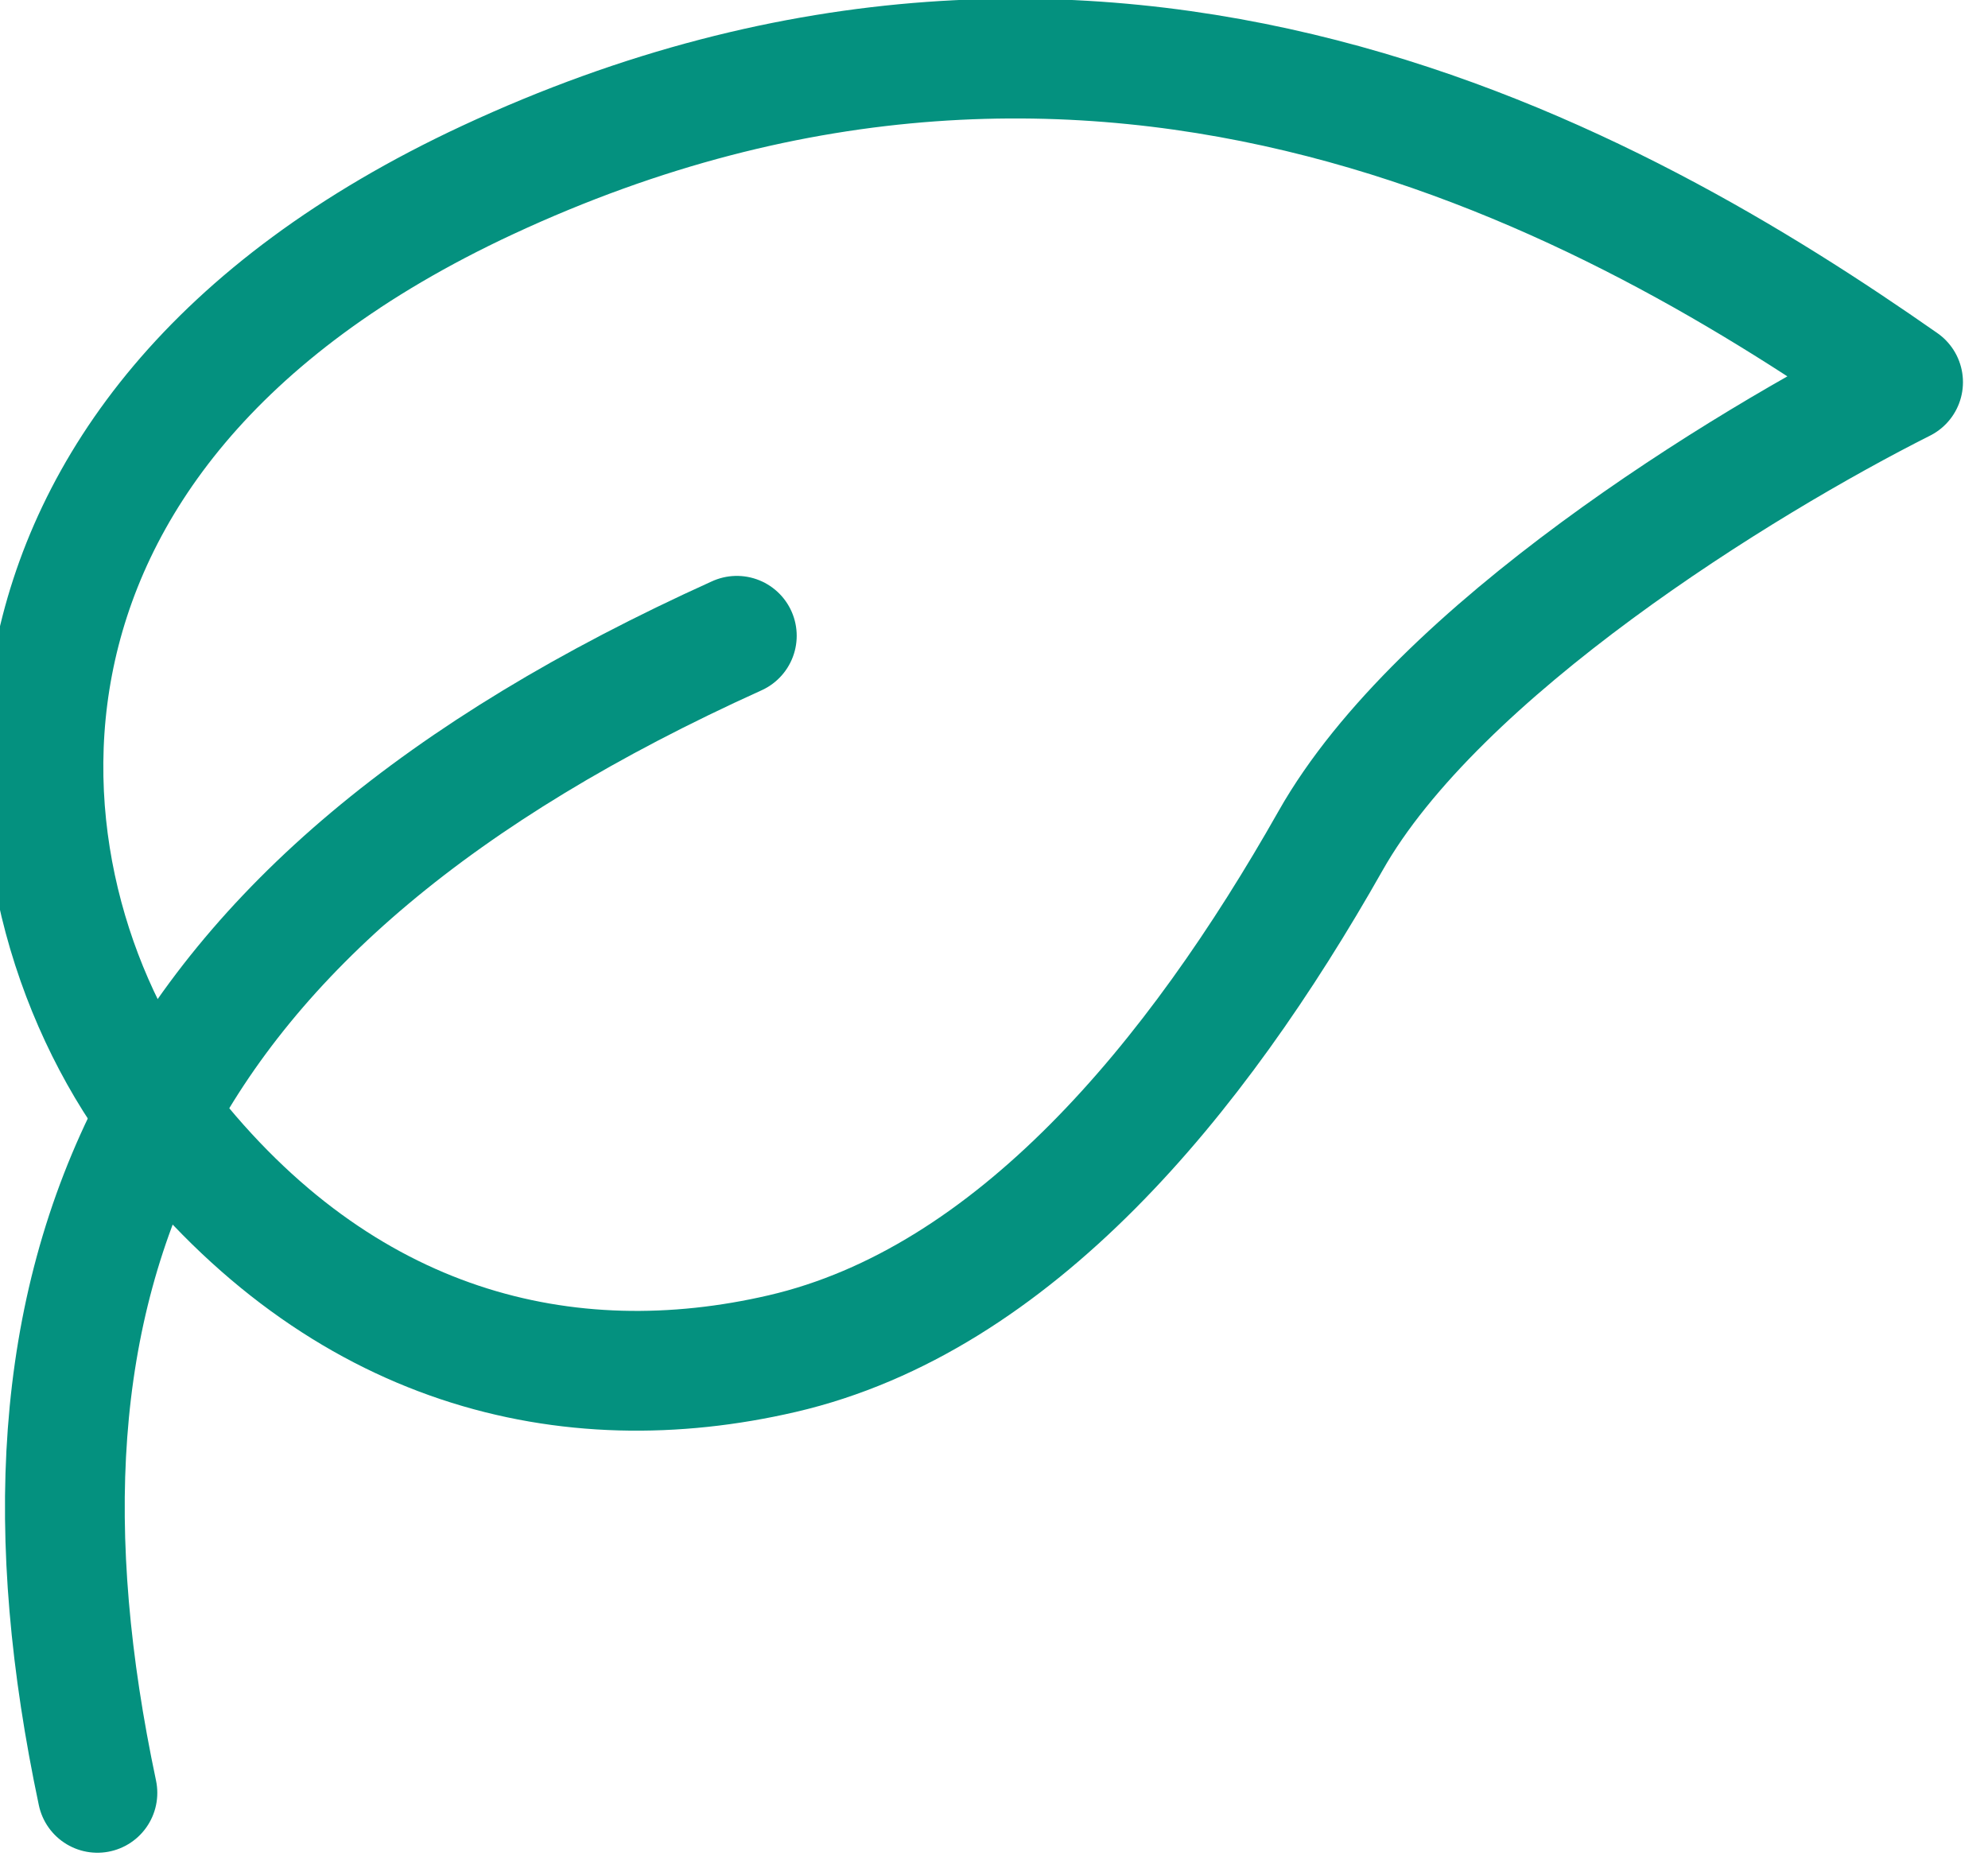
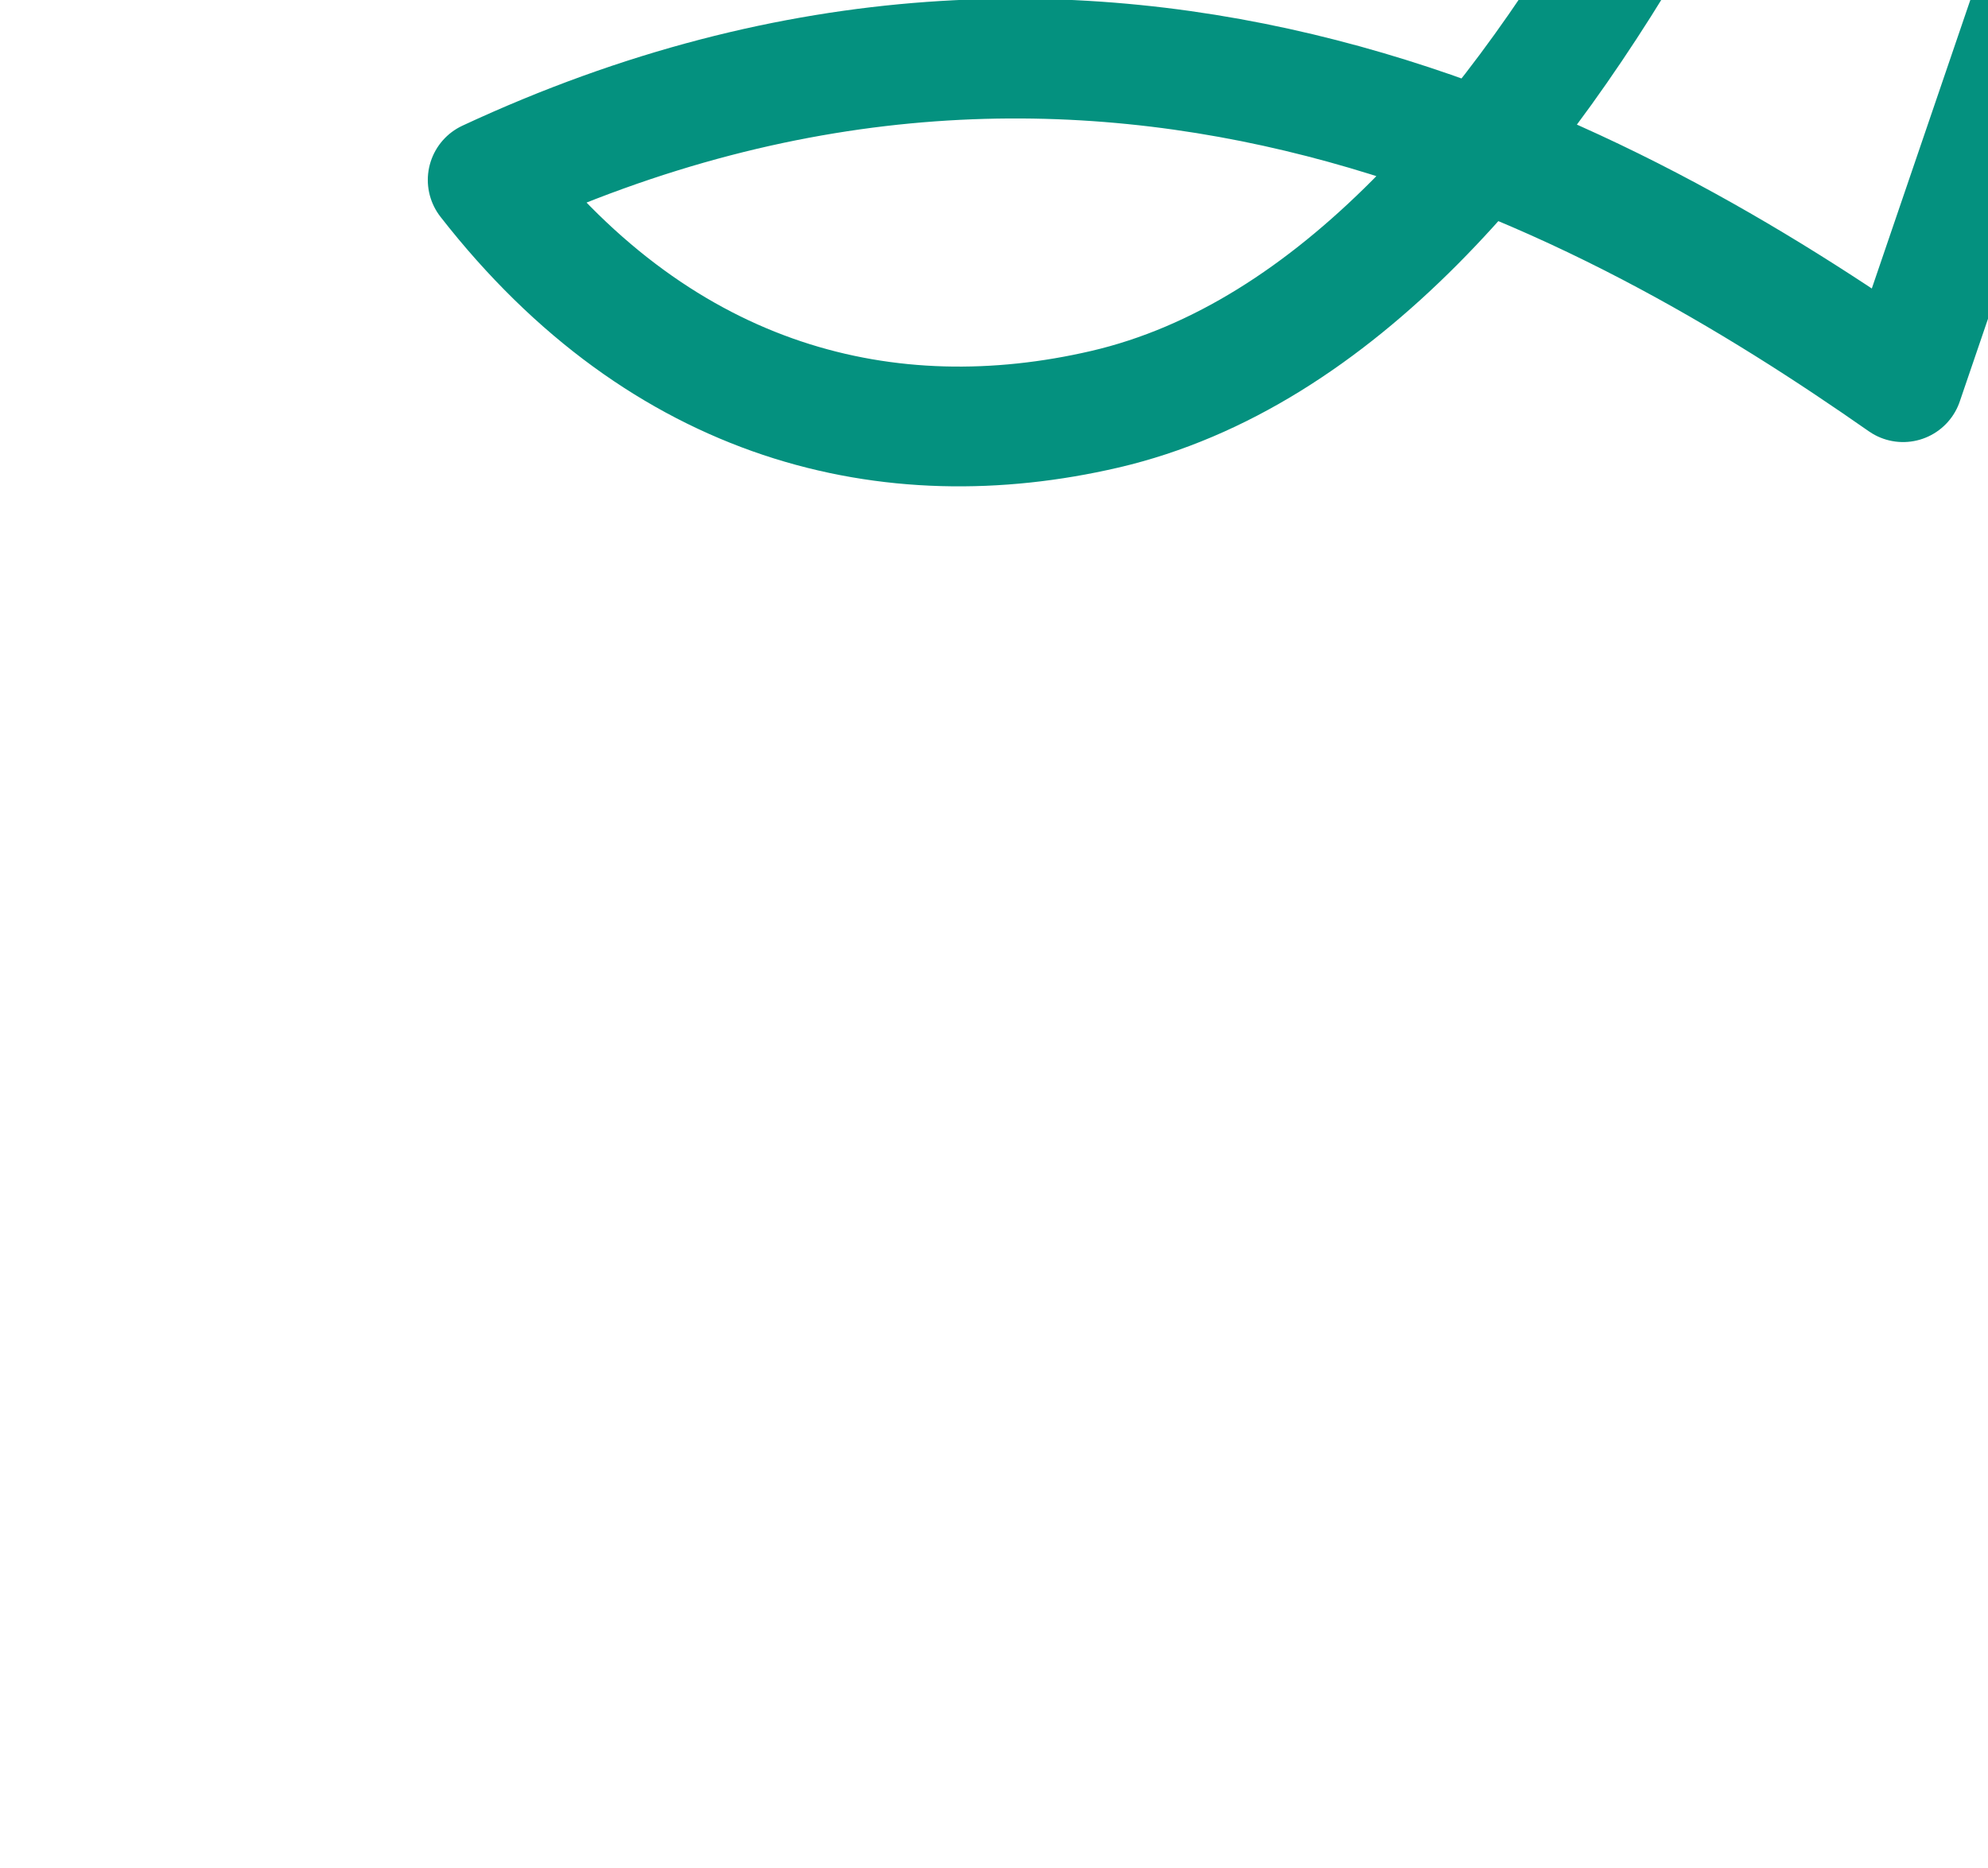
<svg xmlns="http://www.w3.org/2000/svg" width="83px" height="78px" version="1.1" xml:space="preserve" style="fill-rule:evenodd;clip-rule:evenodd;stroke-linejoin:round;stroke-miterlimit:1;">
  <g transform="matrix(1,0,0,1,-1482.33,-602.288)">
    <g transform="matrix(0.938,0,0,0.938,123.616,495.739)">
      <g transform="matrix(1,0,0,1,-122.771,-84.398)">
-         <path d="M1656,215c-12.64,-8.833 -35.352,-21.874 -63,-9c-24.585,11.448 -22.205,31.961 -14.351,42.03c7.854,10.069 17.929,12.418 27.457,10.208c10.321,-2.394 18.408,-12.218 24.413,-22.832c4.784,-8.456 18.32,-16.8 25.481,-20.406Z" style="fill:none;stroke:#04917f;stroke-width:5.33px;" />
+         <path d="M1656,215c-12.64,-8.833 -35.352,-21.874 -63,-9c7.854,10.069 17.929,12.418 27.457,10.208c10.321,-2.394 18.408,-12.218 24.413,-22.832c4.784,-8.456 18.32,-16.8 25.481,-20.406Z" style="fill:none;stroke:#04917f;stroke-width:5.33px;" />
      </g>
      <g transform="matrix(1,0,0,1,-122.771,-84.398)">
-         <path d="M1604.09,226.287c-26.554,12.008 -33.304,28.603 -28.46,51.5" style="fill:none;stroke:#04917f;stroke-width:5.33px;stroke-linecap:round;" />
-       </g>
+         </g>
    </g>
  </g>
</svg>